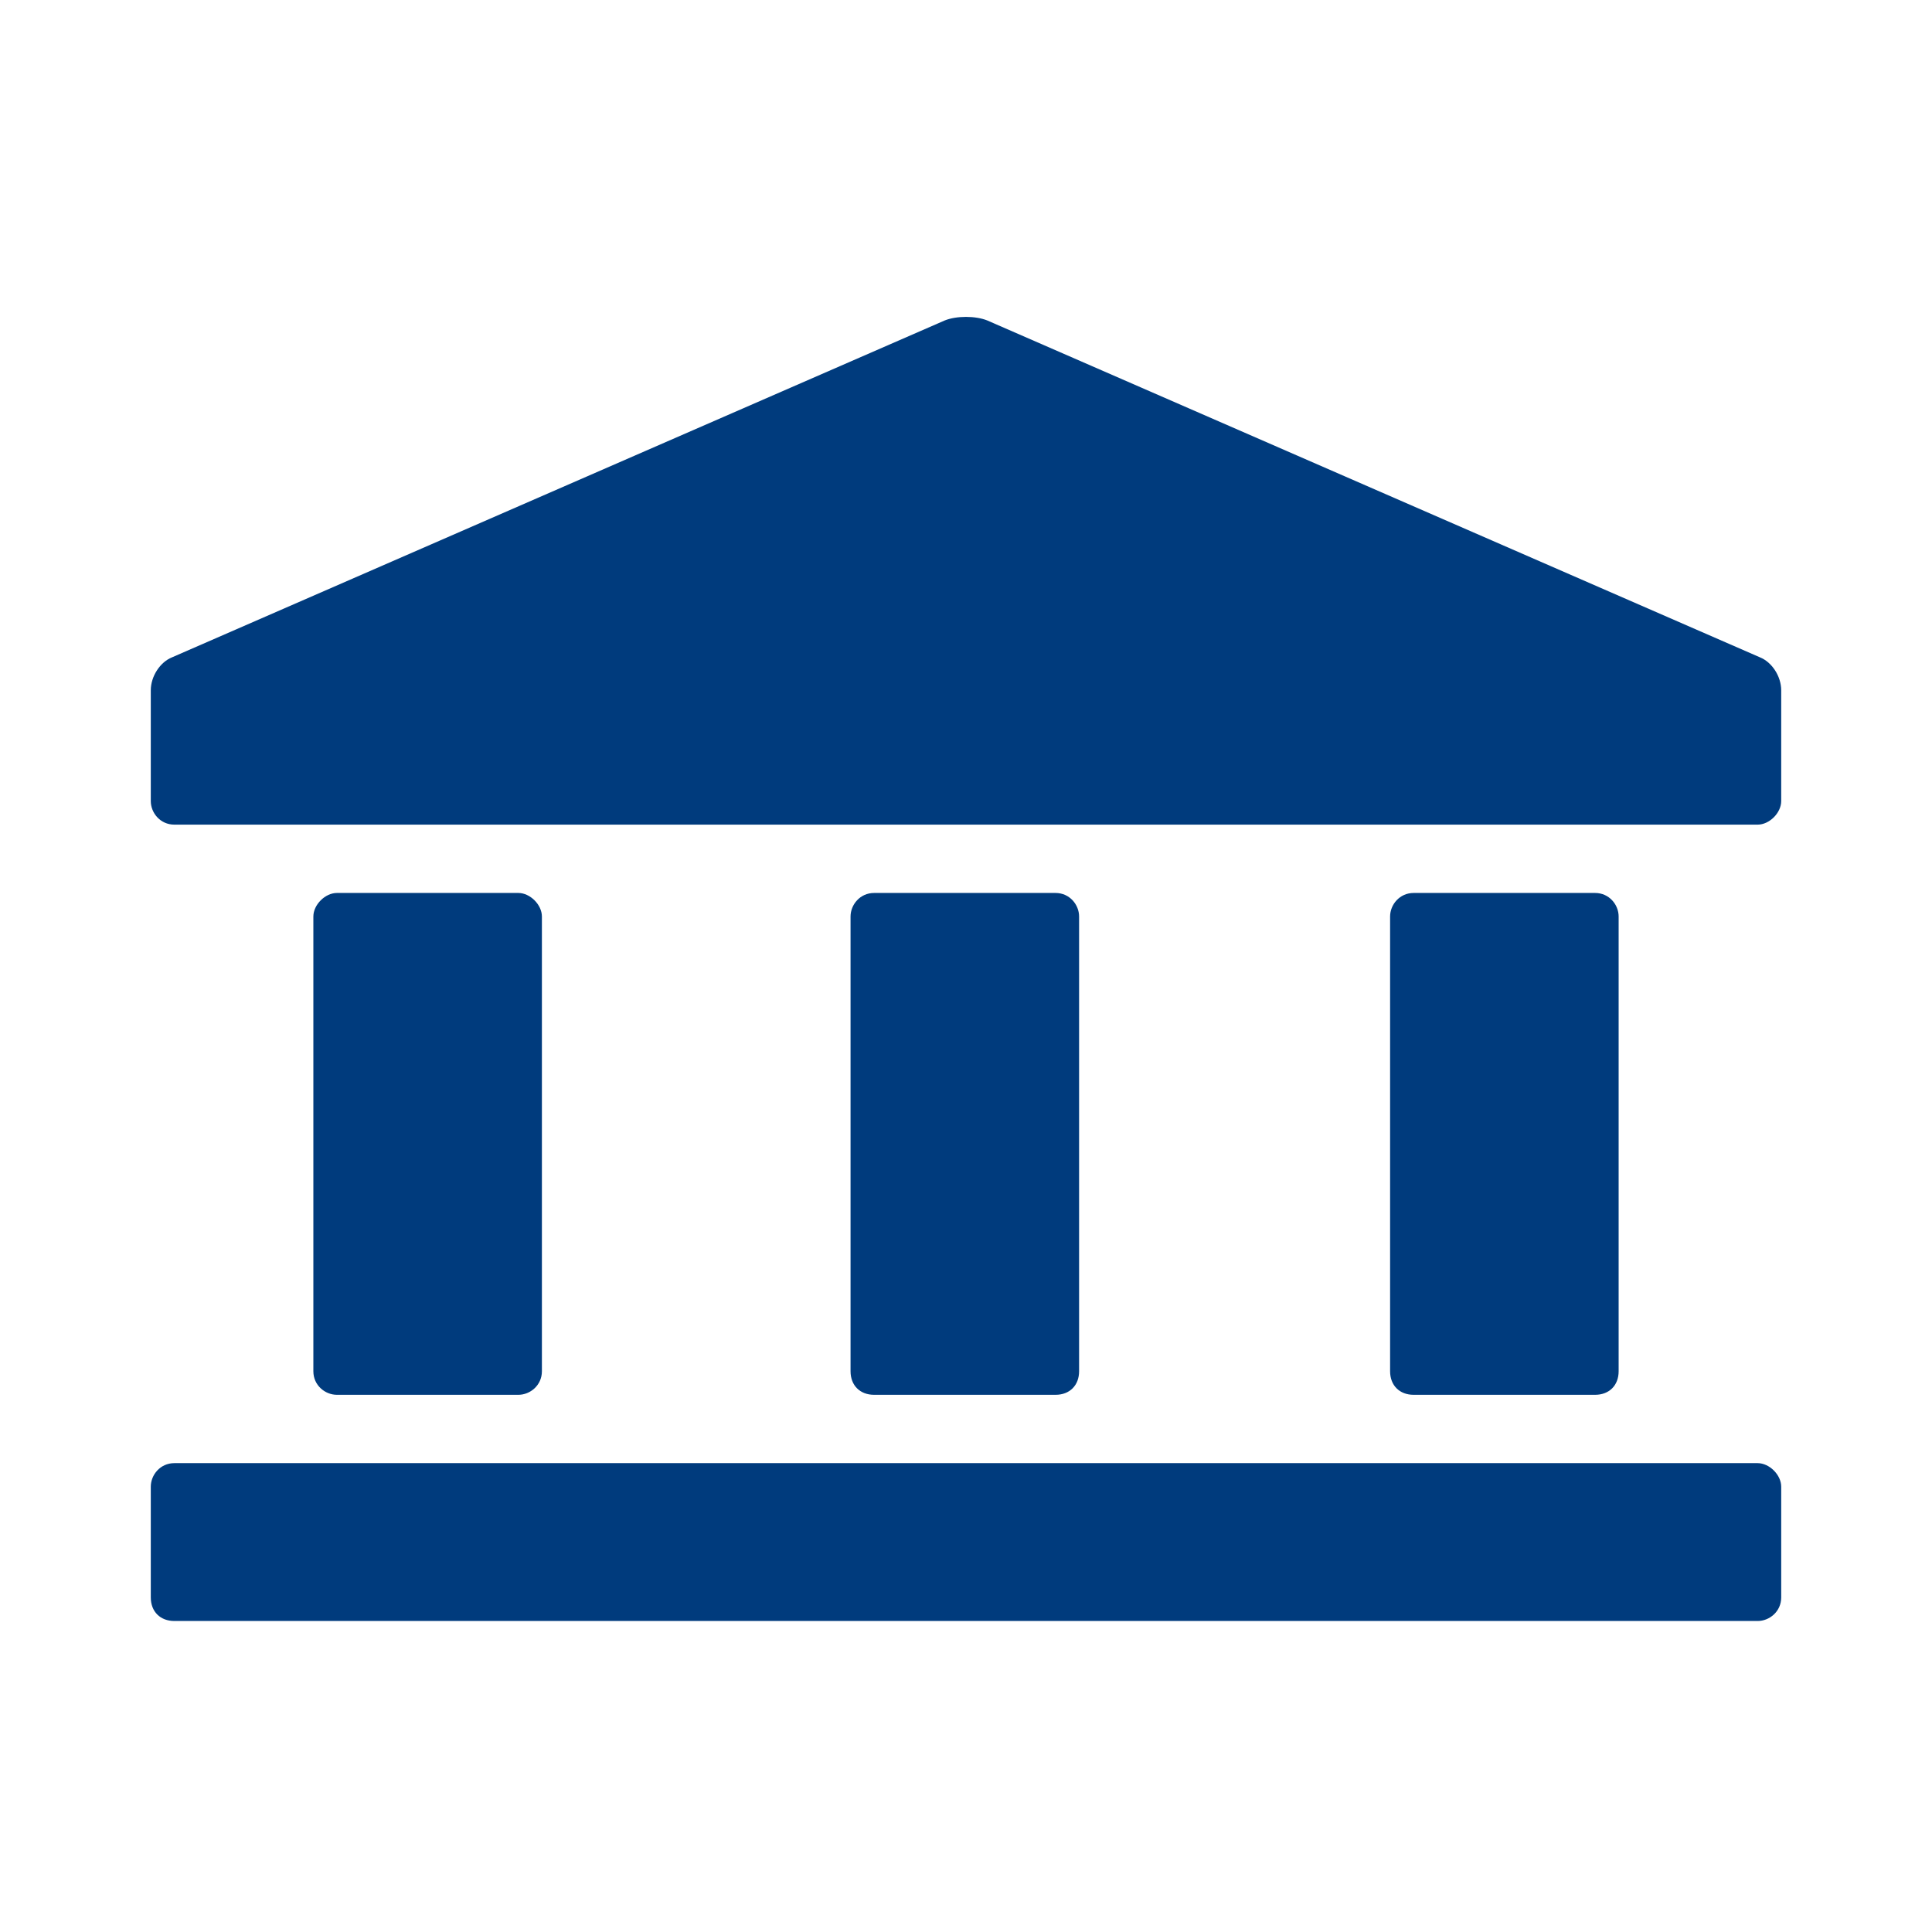
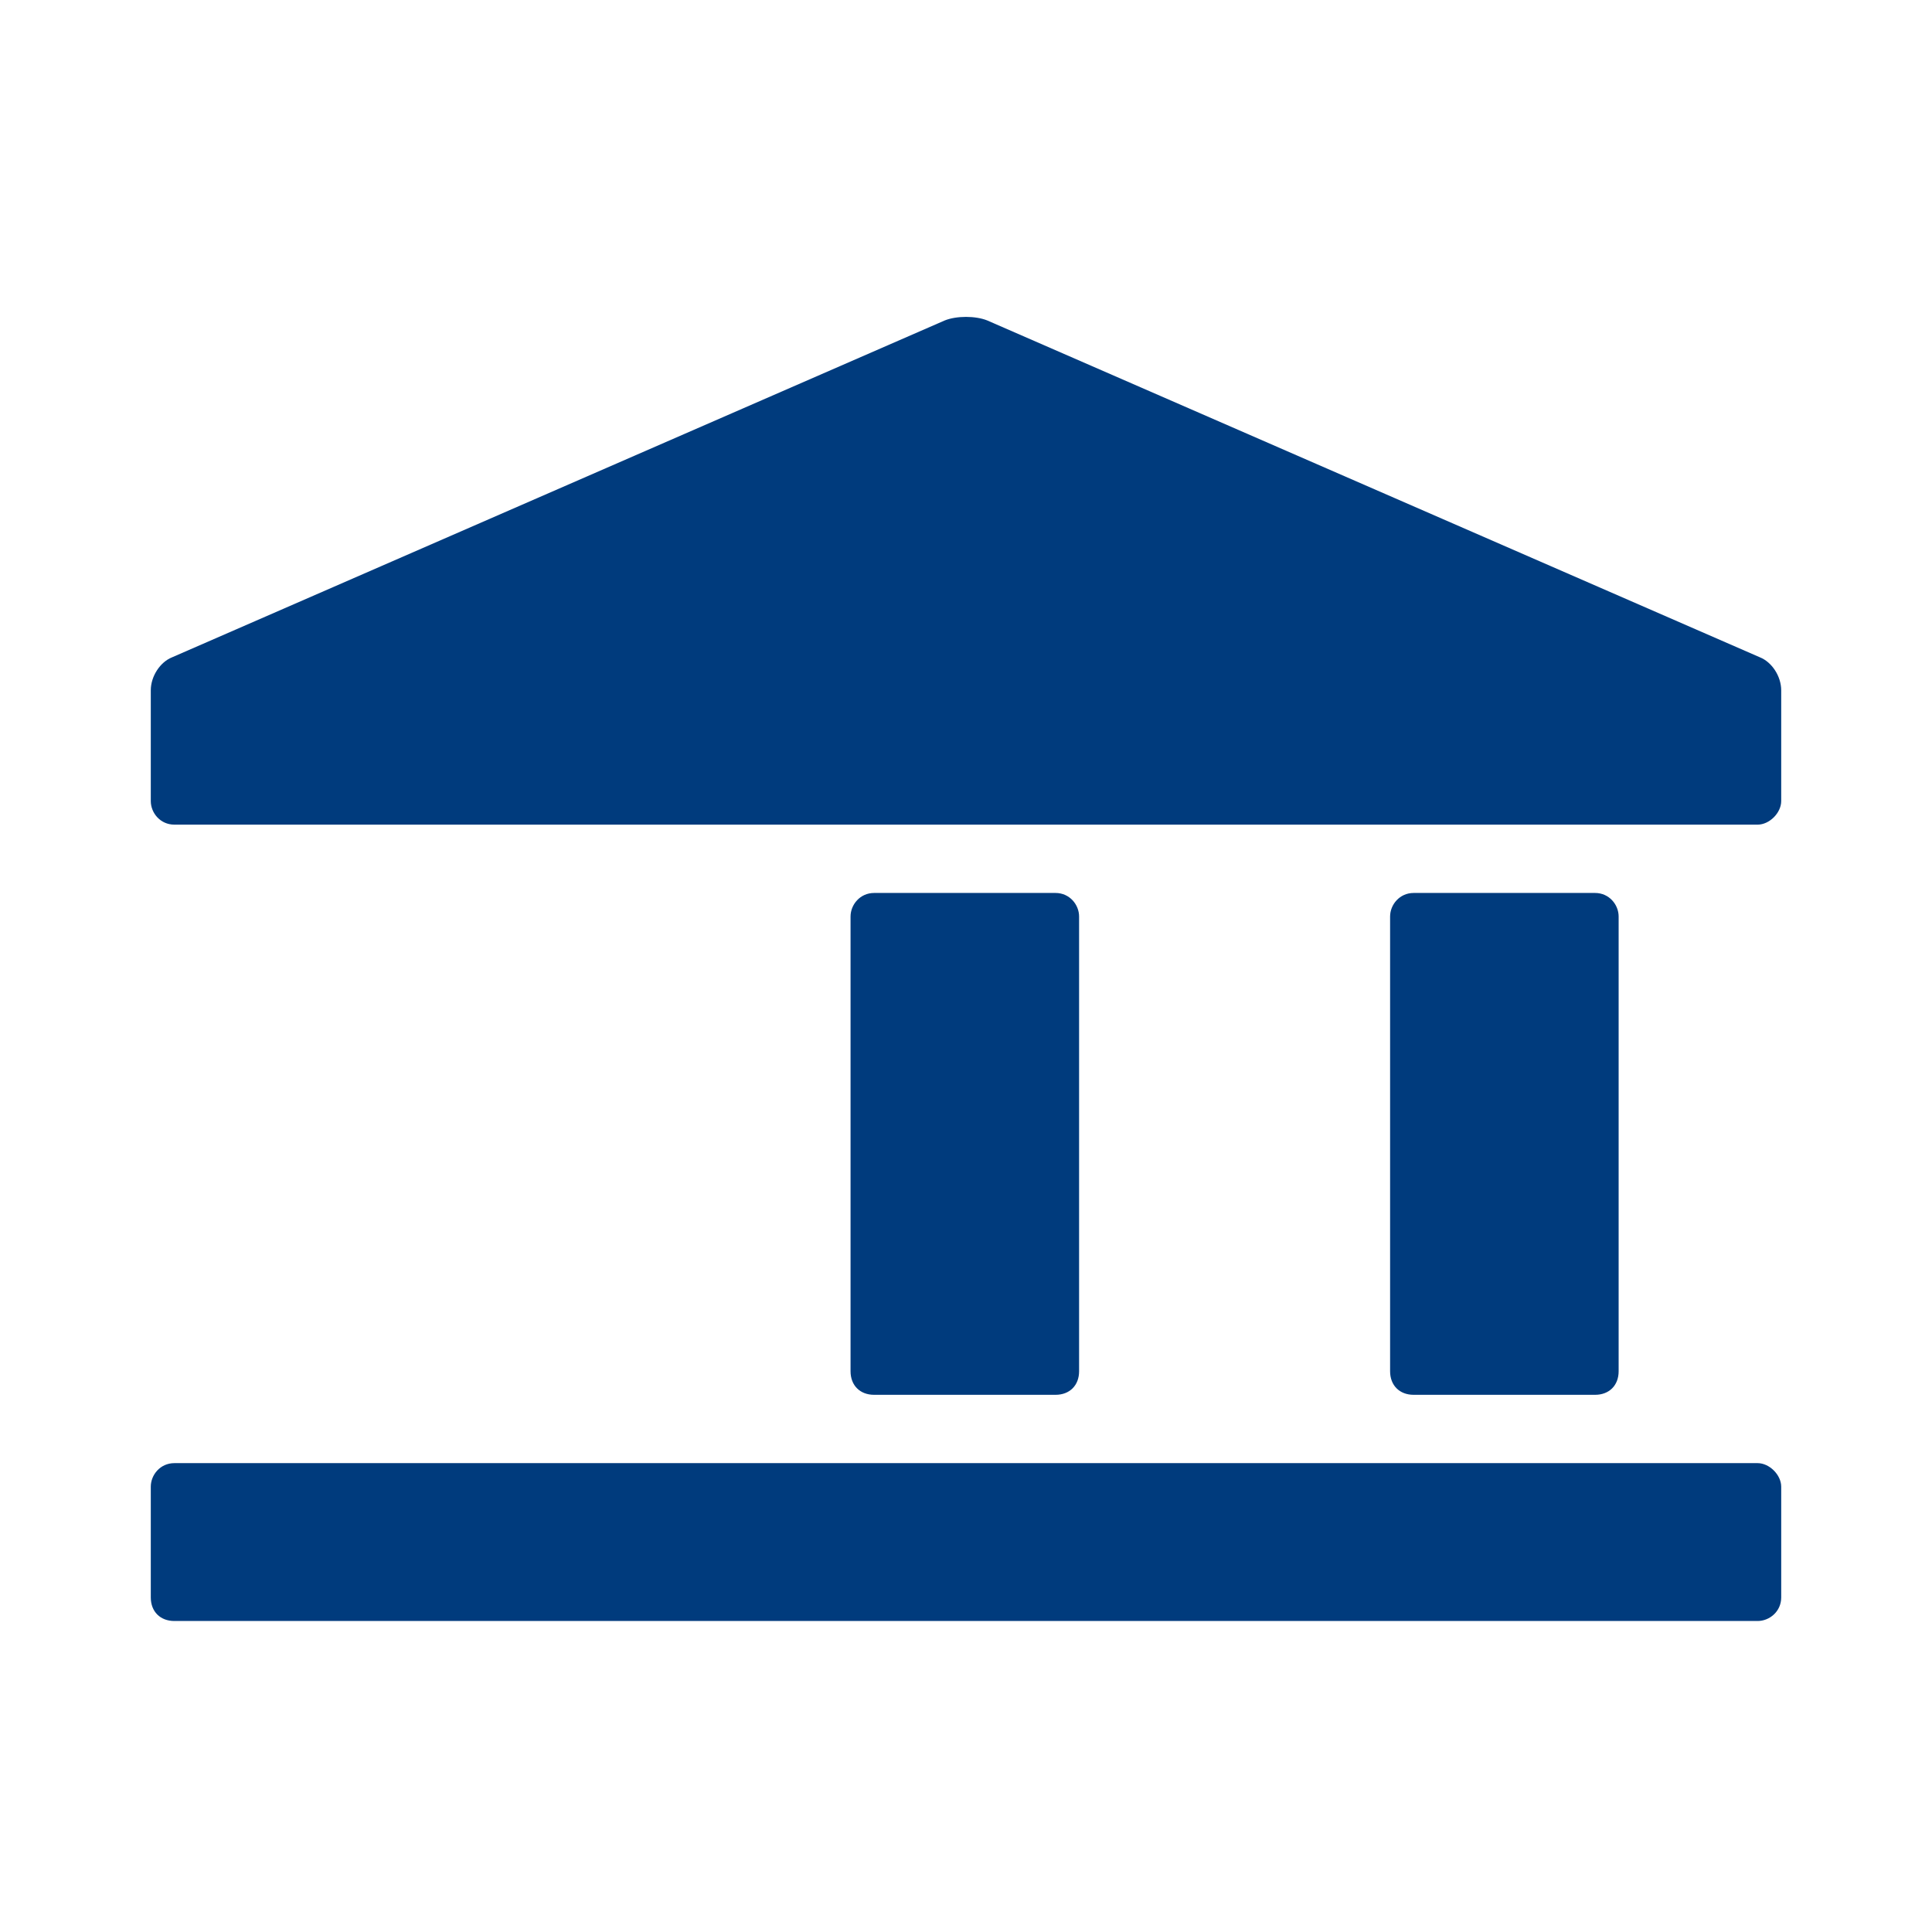
<svg xmlns="http://www.w3.org/2000/svg" version="1.1" id="レイヤー_1" x="0px" y="0px" viewBox="0 0 82 82" style="enable-background:new 0 0 82 82;" xml:space="preserve">
  <style type="text/css">
	.st0{fill:#003B7D;}
	.st1{fill:none;}
</style>
  <g>
    <g>
      <path class="st0" d="M75.6,34c0,0.5-0.5,1-1,1H7.4c-0.6,0-1-0.5-1-1v-4.7c0-0.6,0.4-1.2,0.9-1.4l32.8-14.3c0.5-0.2,1.3-0.2,1.8,0    l32.8,14.3c0.5,0.2,0.9,0.8,0.9,1.4V34z" />
      <path class="st0" d="M75.6,67.8c0,0.6-0.5,1-1,1H7.4c-0.6,0-1-0.4-1-1v-4.7c0-0.5,0.4-1,1-1h67.2c0.5,0,1,0.5,1,1V67.8z" />
      <path class="st0" d="M45.8,58.2c0,0.6-0.4,1-1,1h-7.7c-0.6,0-1-0.4-1-1V38.9c0-0.5,0.4-1,1-1h7.7c0.6,0,1,0.5,1,1V58.2z" />
-       <path class="st0" d="M23,58.2c0,0.6-0.5,1-1,1h-7.7c-0.5,0-1-0.4-1-1V38.9c0-0.5,0.5-1,1-1H22c0.5,0,1,0.5,1,1V58.2z" />
      <path class="st0" d="M68.7,58.2c0,0.6-0.4,1-1,1H60c-0.6,0-1-0.4-1-1V38.9c0-0.5,0.4-1,1-1h7.7c0.6,0,1,0.5,1,1V58.2z" />
    </g>
-     <rect class="st1" width="82" height="82" />
  </g>
</svg>